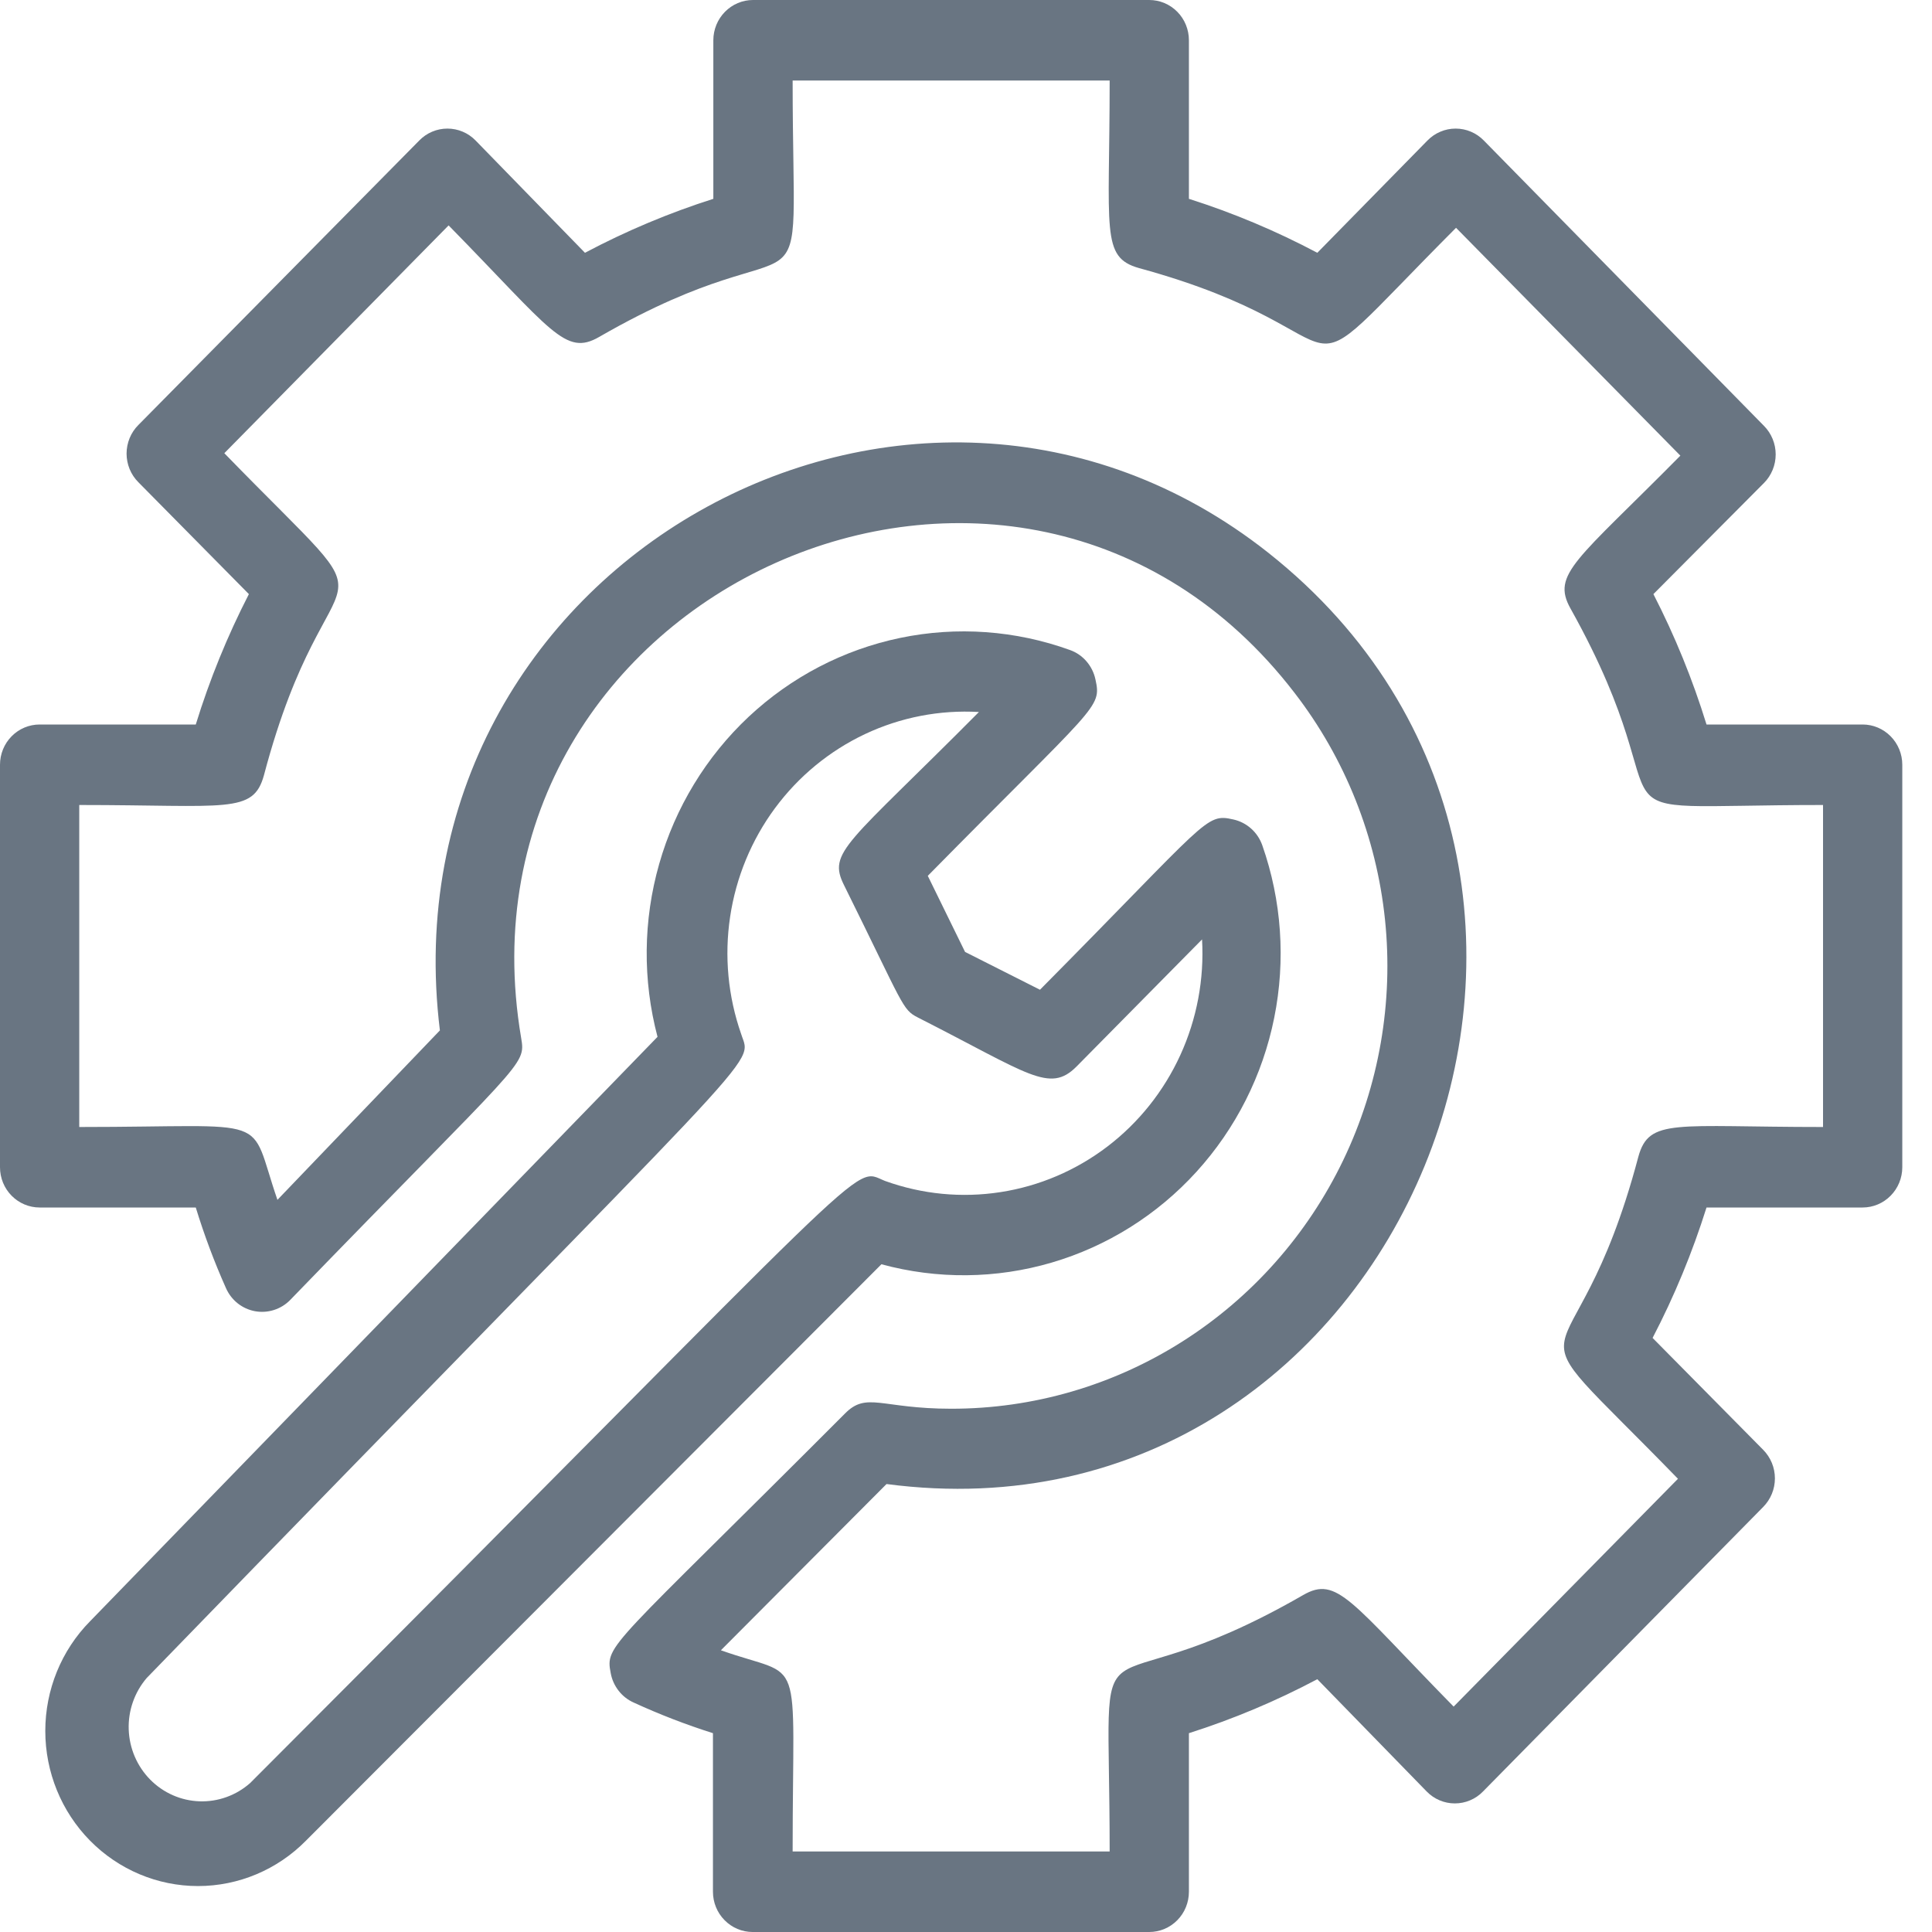
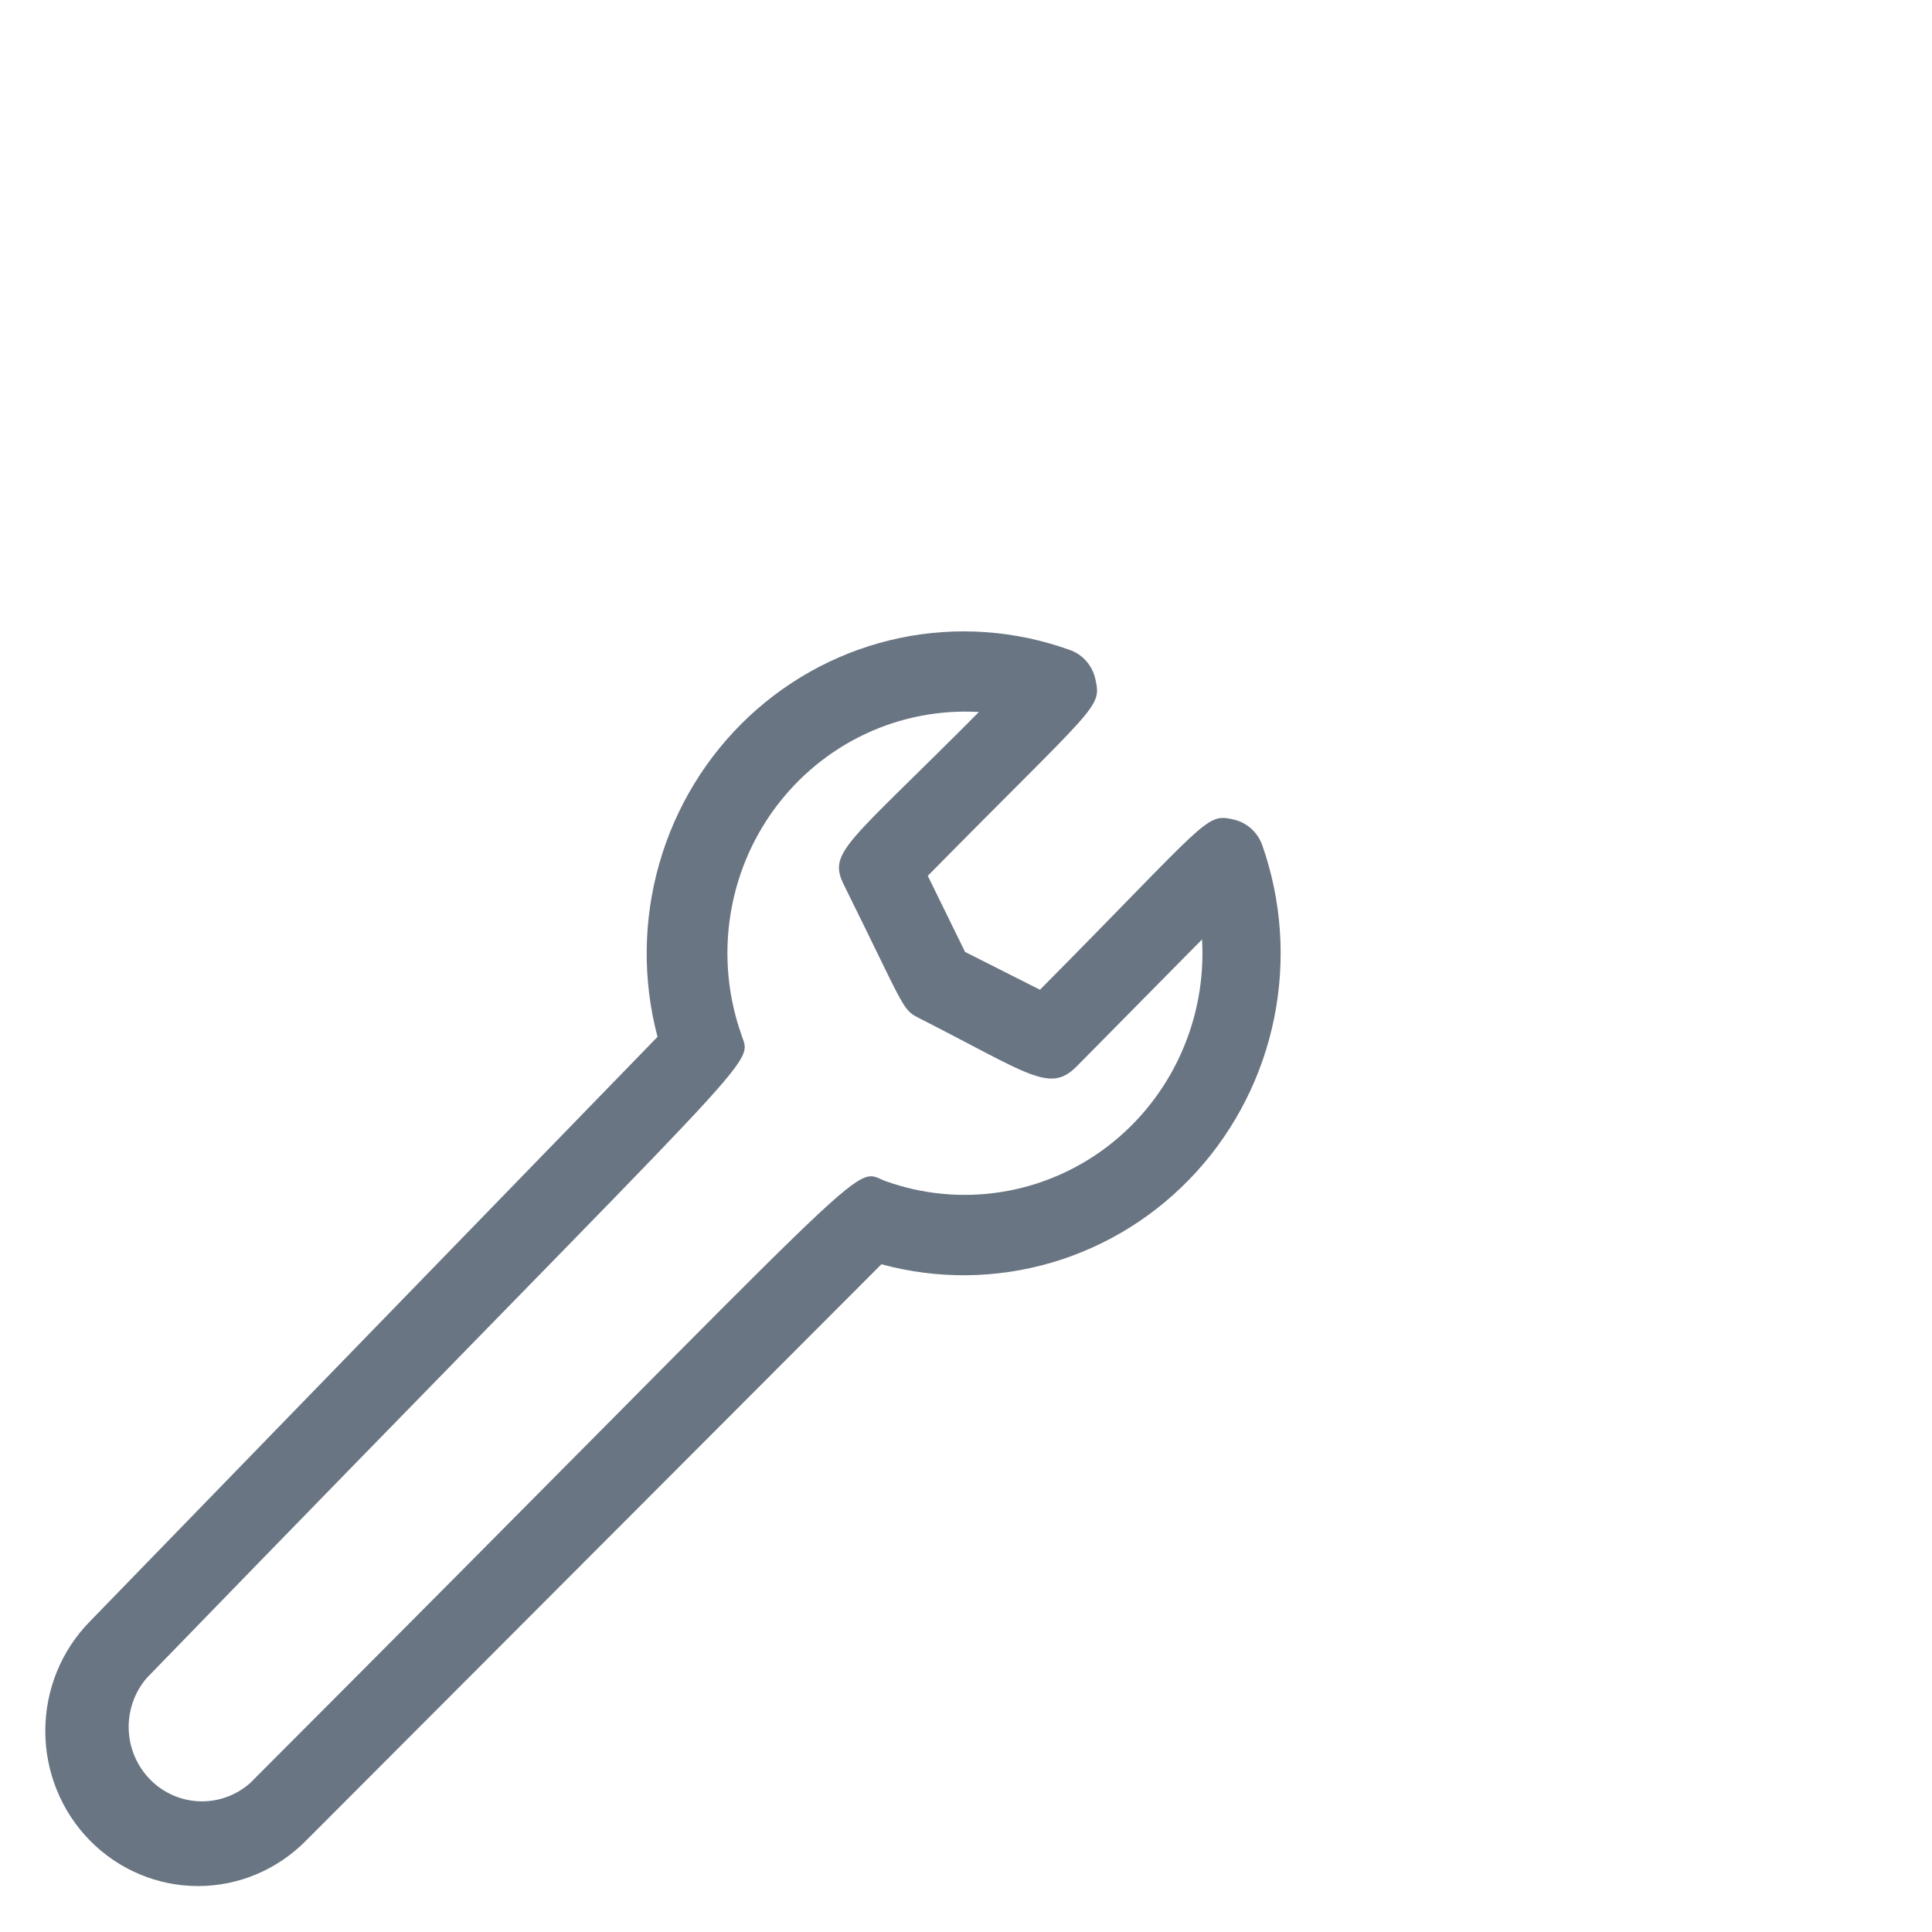
<svg xmlns="http://www.w3.org/2000/svg" width="45" height="45" viewBox="0 0 45 45" fill="none">
  <g id="Group">
    <g id="Wrench inside gear">
-       <path id="Vector" d="M43.385 16.875H39.748C39.425 15.827 39.011 14.811 38.511 13.838L41.086 11.25C41.173 11.163 41.241 11.059 41.288 10.945C41.335 10.831 41.359 10.708 41.359 10.584C41.359 10.461 41.335 10.338 41.288 10.224C41.241 10.11 41.173 10.006 41.086 9.919L34.56 3.272C34.474 3.184 34.372 3.114 34.26 3.067C34.147 3.019 34.026 2.995 33.905 2.995C33.783 2.995 33.662 3.019 33.55 3.067C33.437 3.114 33.335 3.184 33.249 3.272L30.683 5.888C29.725 5.38 28.724 4.959 27.692 4.631V0.938C27.692 0.689 27.595 0.45 27.422 0.275C27.249 0.099 27.014 0 26.769 0L17.538 0C17.294 0 17.059 0.099 16.886 0.275C16.713 0.45 16.615 0.689 16.615 0.938V4.631C15.584 4.959 14.583 5.38 13.625 5.888L11.077 3.272C10.991 3.184 10.889 3.114 10.777 3.067C10.664 3.019 10.543 2.995 10.421 2.995C10.3 2.995 10.179 3.019 10.066 3.067C9.954 3.114 9.852 3.184 9.766 3.272L3.222 9.9C3.135 9.987 3.066 10.091 3.019 10.205C2.973 10.319 2.948 10.442 2.948 10.566C2.948 10.689 2.973 10.812 3.019 10.926C3.066 11.04 3.135 11.144 3.222 11.231L5.797 13.838C5.297 14.811 4.883 15.827 4.56 16.875H0.923C0.678 16.875 0.443 16.974 0.27 17.15C0.097 17.325 0 17.564 0 17.812L0 27.188C0 27.436 0.097 27.675 0.27 27.85C0.443 28.026 0.678 28.125 0.923 28.125H4.56C4.756 28.764 4.99 29.39 5.262 30C5.323 30.139 5.416 30.261 5.533 30.355C5.651 30.449 5.789 30.512 5.936 30.54C6.084 30.567 6.235 30.558 6.378 30.513C6.521 30.468 6.651 30.389 6.757 30.281C12.203 24.656 12.249 24.834 12.139 24.178C10.366 13.753 23.723 7.763 30.157 16.144C31.331 17.667 32.059 19.494 32.259 21.417C32.459 23.34 32.122 25.282 31.288 27.02C30.453 28.758 29.154 30.223 27.539 31.247C25.924 32.272 24.058 32.814 22.154 32.812C20.52 32.812 20.188 32.409 19.68 32.925C14.197 38.419 14.095 38.297 14.225 38.972C14.252 39.121 14.316 39.262 14.409 39.381C14.502 39.501 14.623 39.595 14.76 39.656C15.361 39.932 15.977 40.17 16.606 40.369V44.062C16.606 44.311 16.703 44.55 16.877 44.725C17.05 44.901 17.284 45 17.529 45H26.769C27.014 45 27.249 44.901 27.422 44.725C27.595 44.55 27.692 44.311 27.692 44.062V40.369C28.724 40.041 29.725 39.62 30.683 39.112L33.231 41.728C33.317 41.816 33.419 41.886 33.531 41.933C33.644 41.981 33.764 42.005 33.886 42.005C34.008 42.005 34.129 41.981 34.241 41.933C34.354 41.886 34.456 41.816 34.541 41.728L41.068 35.1C41.154 35.013 41.223 34.909 41.27 34.795C41.317 34.681 41.341 34.558 41.341 34.434C41.341 34.311 41.317 34.188 41.27 34.074C41.223 33.96 41.154 33.856 41.068 33.769L38.492 31.163C38.999 30.19 39.419 29.173 39.748 28.125H43.385C43.629 28.125 43.864 28.026 44.037 27.85C44.21 27.675 44.308 27.436 44.308 27.188V17.812C44.308 17.564 44.21 17.325 44.037 17.15C43.864 16.974 43.629 16.875 43.385 16.875ZM42.462 26.25C39.009 26.25 38.409 26.034 38.16 26.944C36.618 32.766 34.809 30.047 39.083 34.444L33.858 39.75C31.449 37.294 31.145 36.694 30.351 37.153C25.191 40.125 25.846 36.956 25.846 43.125H18.462C18.462 38.316 18.766 39.141 16.791 38.438L20.649 34.566C32.649 36.15 39.111 20.447 29.538 12.872C21.231 6.309 8.917 13.162 10.246 24L6.462 27.947C5.76 25.913 6.462 26.25 1.846 26.25V18.75C5.298 18.75 5.898 18.966 6.148 18.056C7.689 12.234 9.498 14.953 5.225 10.556L10.449 5.25C12.858 7.706 13.163 8.306 13.957 7.847C19.117 4.875 18.462 8.044 18.462 1.875H25.846C25.846 5.381 25.634 5.991 26.529 6.244C32.261 7.809 29.585 9.647 33.914 5.306L39.139 10.613C36.72 13.059 36.129 13.369 36.581 14.175C39.508 19.416 36.388 18.75 42.462 18.75V26.25Z" fill="#697582" />
      <path id="Vector_2" d="M29.401 19.688C29.348 19.538 29.259 19.404 29.141 19.299C29.023 19.194 28.881 19.121 28.727 19.087C28.072 18.938 28.155 19.087 24.223 23.053L22.478 22.172L21.61 20.4C25.552 16.397 25.663 16.5 25.515 15.825C25.482 15.669 25.41 15.525 25.307 15.405C25.204 15.285 25.072 15.194 24.924 15.141C23.655 14.682 22.287 14.584 20.968 14.858C19.648 15.132 18.428 15.768 17.438 16.695C16.449 17.623 15.728 18.808 15.354 20.122C14.979 21.436 14.966 22.829 15.315 24.15L2.097 37.763C1.429 38.44 1.055 39.359 1.055 40.317C1.055 41.275 1.429 42.194 2.097 42.872C2.764 43.549 3.669 43.93 4.612 43.93C5.555 43.93 6.46 43.549 7.127 42.872L20.53 29.447C21.831 29.801 23.203 29.788 24.496 29.408C25.79 29.028 26.957 28.296 27.87 27.291C28.784 26.285 29.41 25.046 29.679 23.706C29.949 22.366 29.853 20.976 29.401 19.688ZM5.826 41.531C5.5 41.819 5.078 41.971 4.646 41.956C4.214 41.941 3.803 41.76 3.497 41.449C3.192 41.139 3.013 40.722 2.998 40.283C2.983 39.844 3.133 39.416 3.417 39.084C18.112 23.934 17.512 24.881 17.263 24.084C16.957 23.21 16.868 22.272 17.006 21.354C17.143 20.436 17.502 19.567 18.05 18.825C18.599 18.082 19.32 17.489 20.148 17.098C20.977 16.707 21.889 16.531 22.801 16.584C19.718 19.688 19.266 19.837 19.663 20.625C21.057 23.438 21.01 23.512 21.38 23.7C23.964 25.012 24.444 25.472 25.072 24.844L27.998 21.881C28.051 22.808 27.877 23.733 27.492 24.575C27.107 25.417 26.523 26.149 25.792 26.706C25.061 27.263 24.205 27.628 23.302 27.767C22.398 27.907 21.475 27.817 20.613 27.506C19.81 27.188 20.724 26.616 5.826 41.531Z" fill="#697582" />
    </g>
  </g>
</svg>